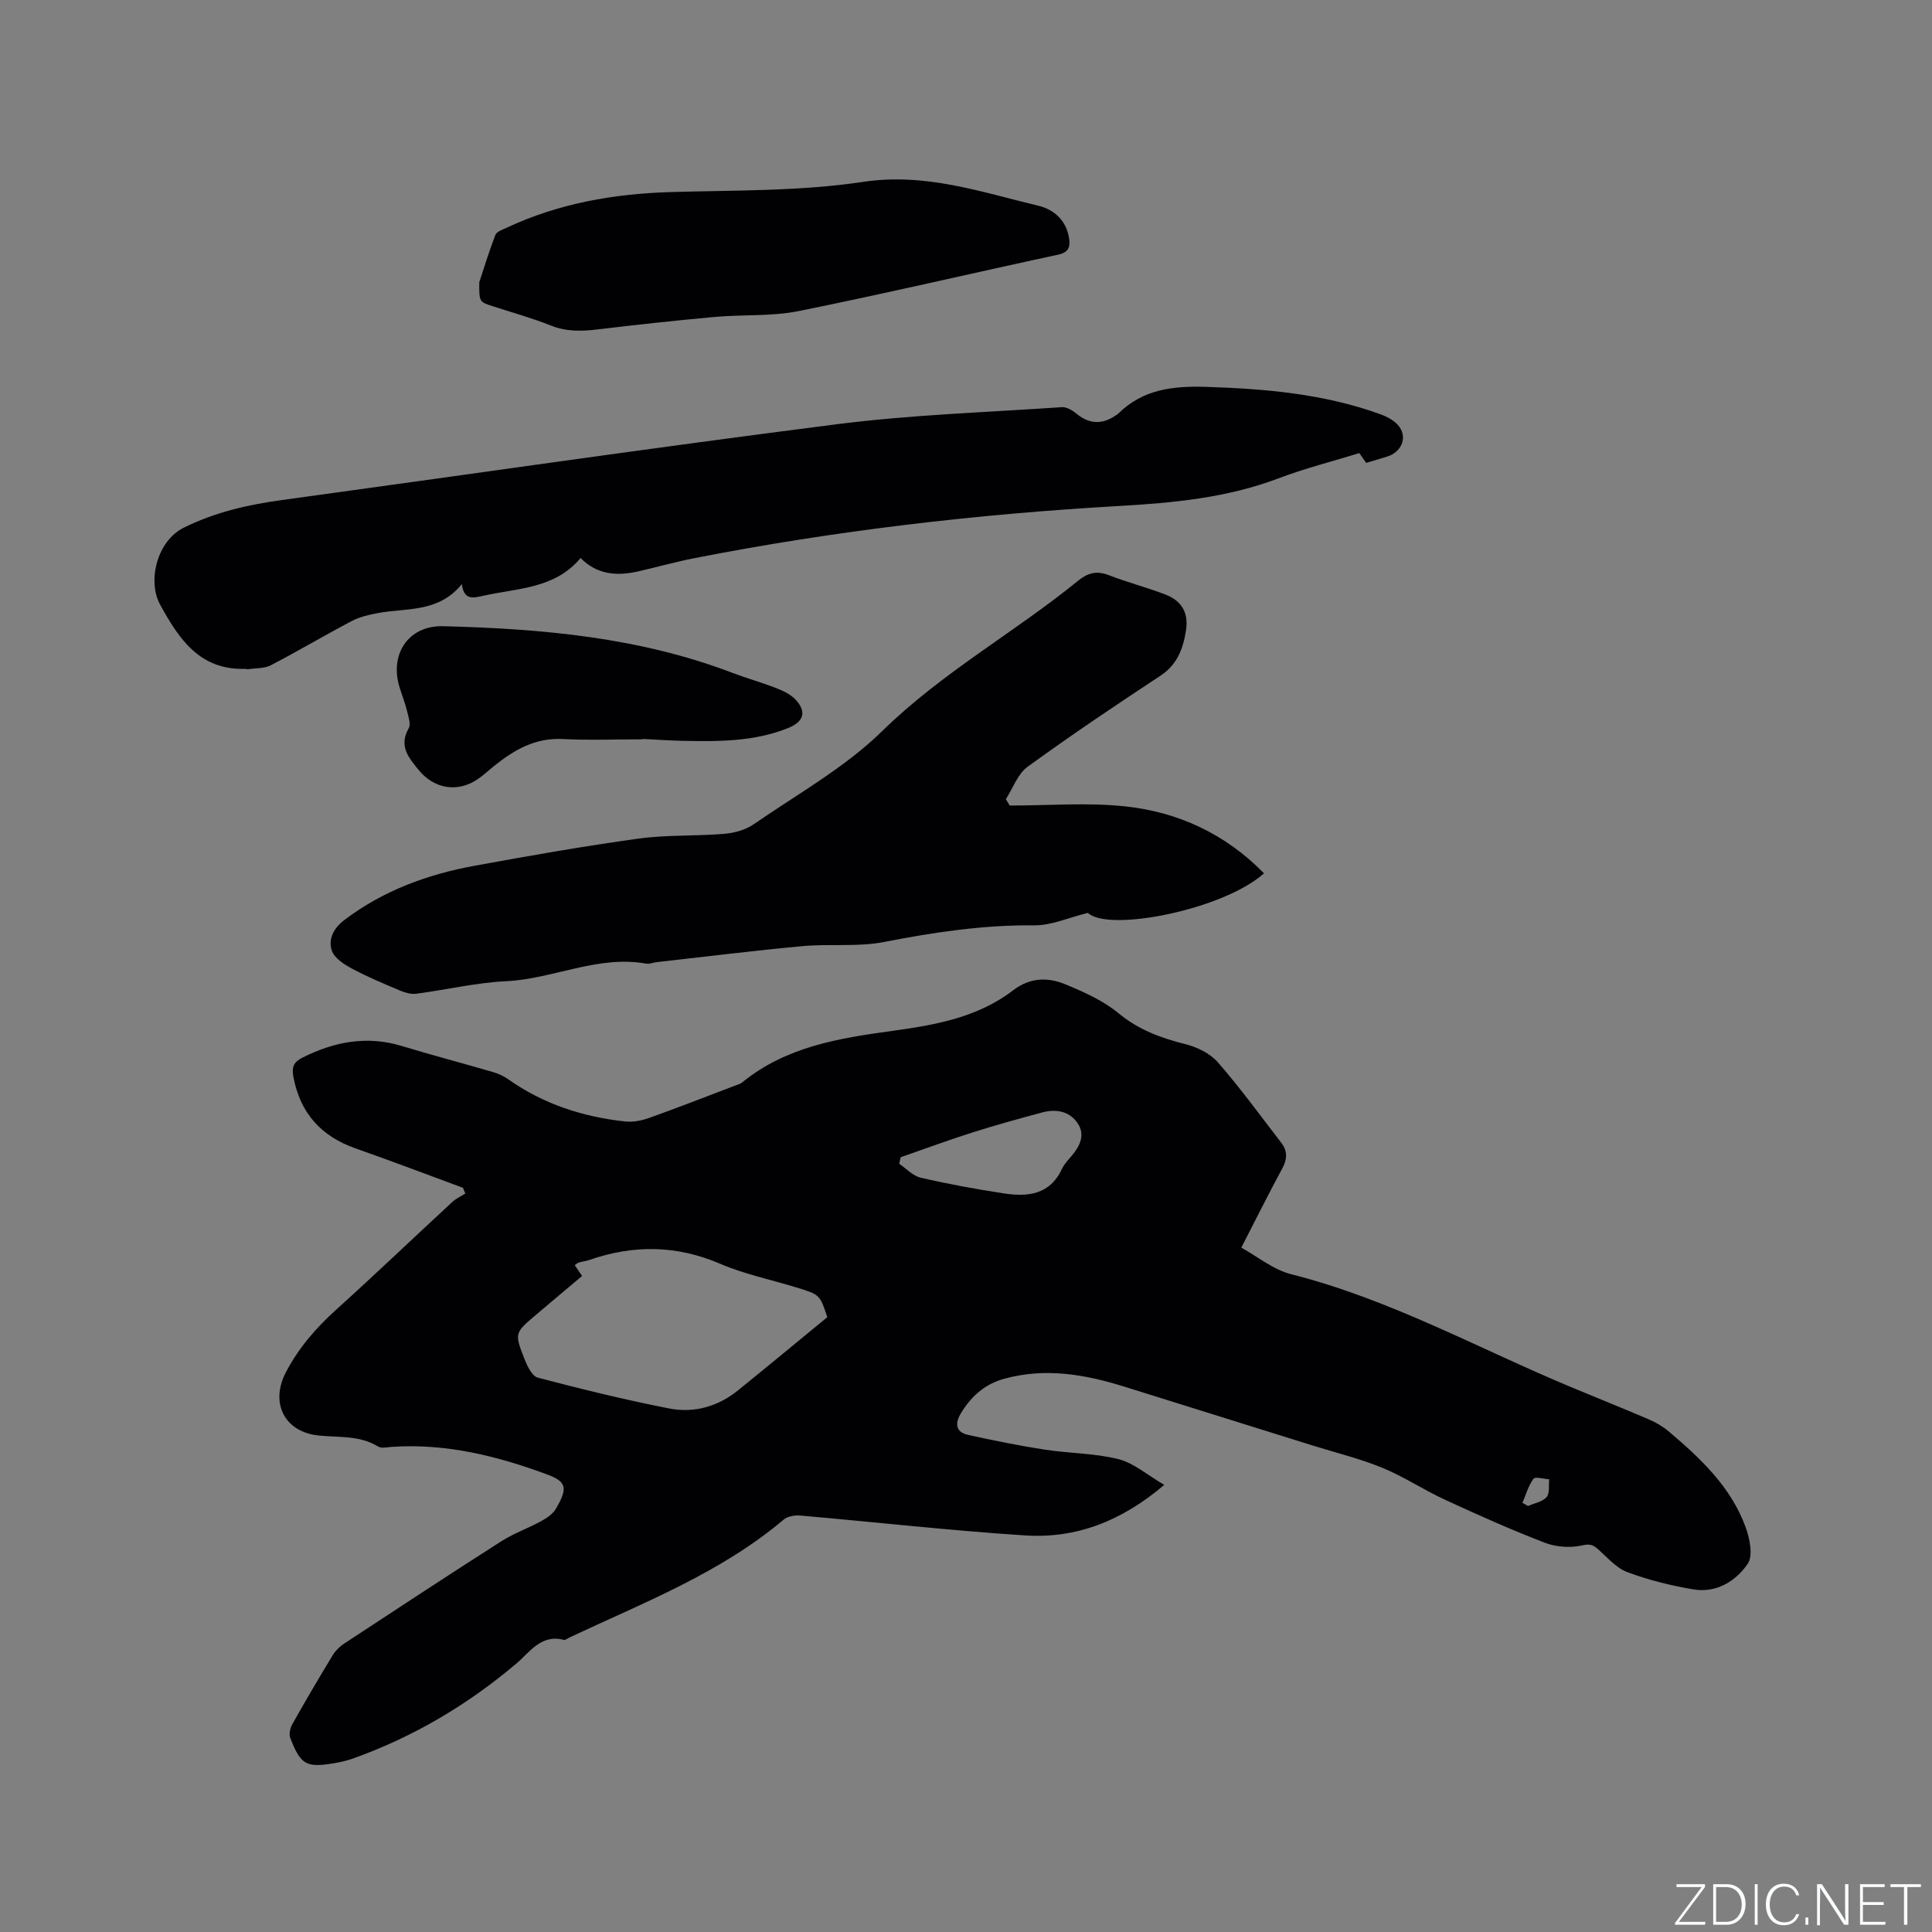
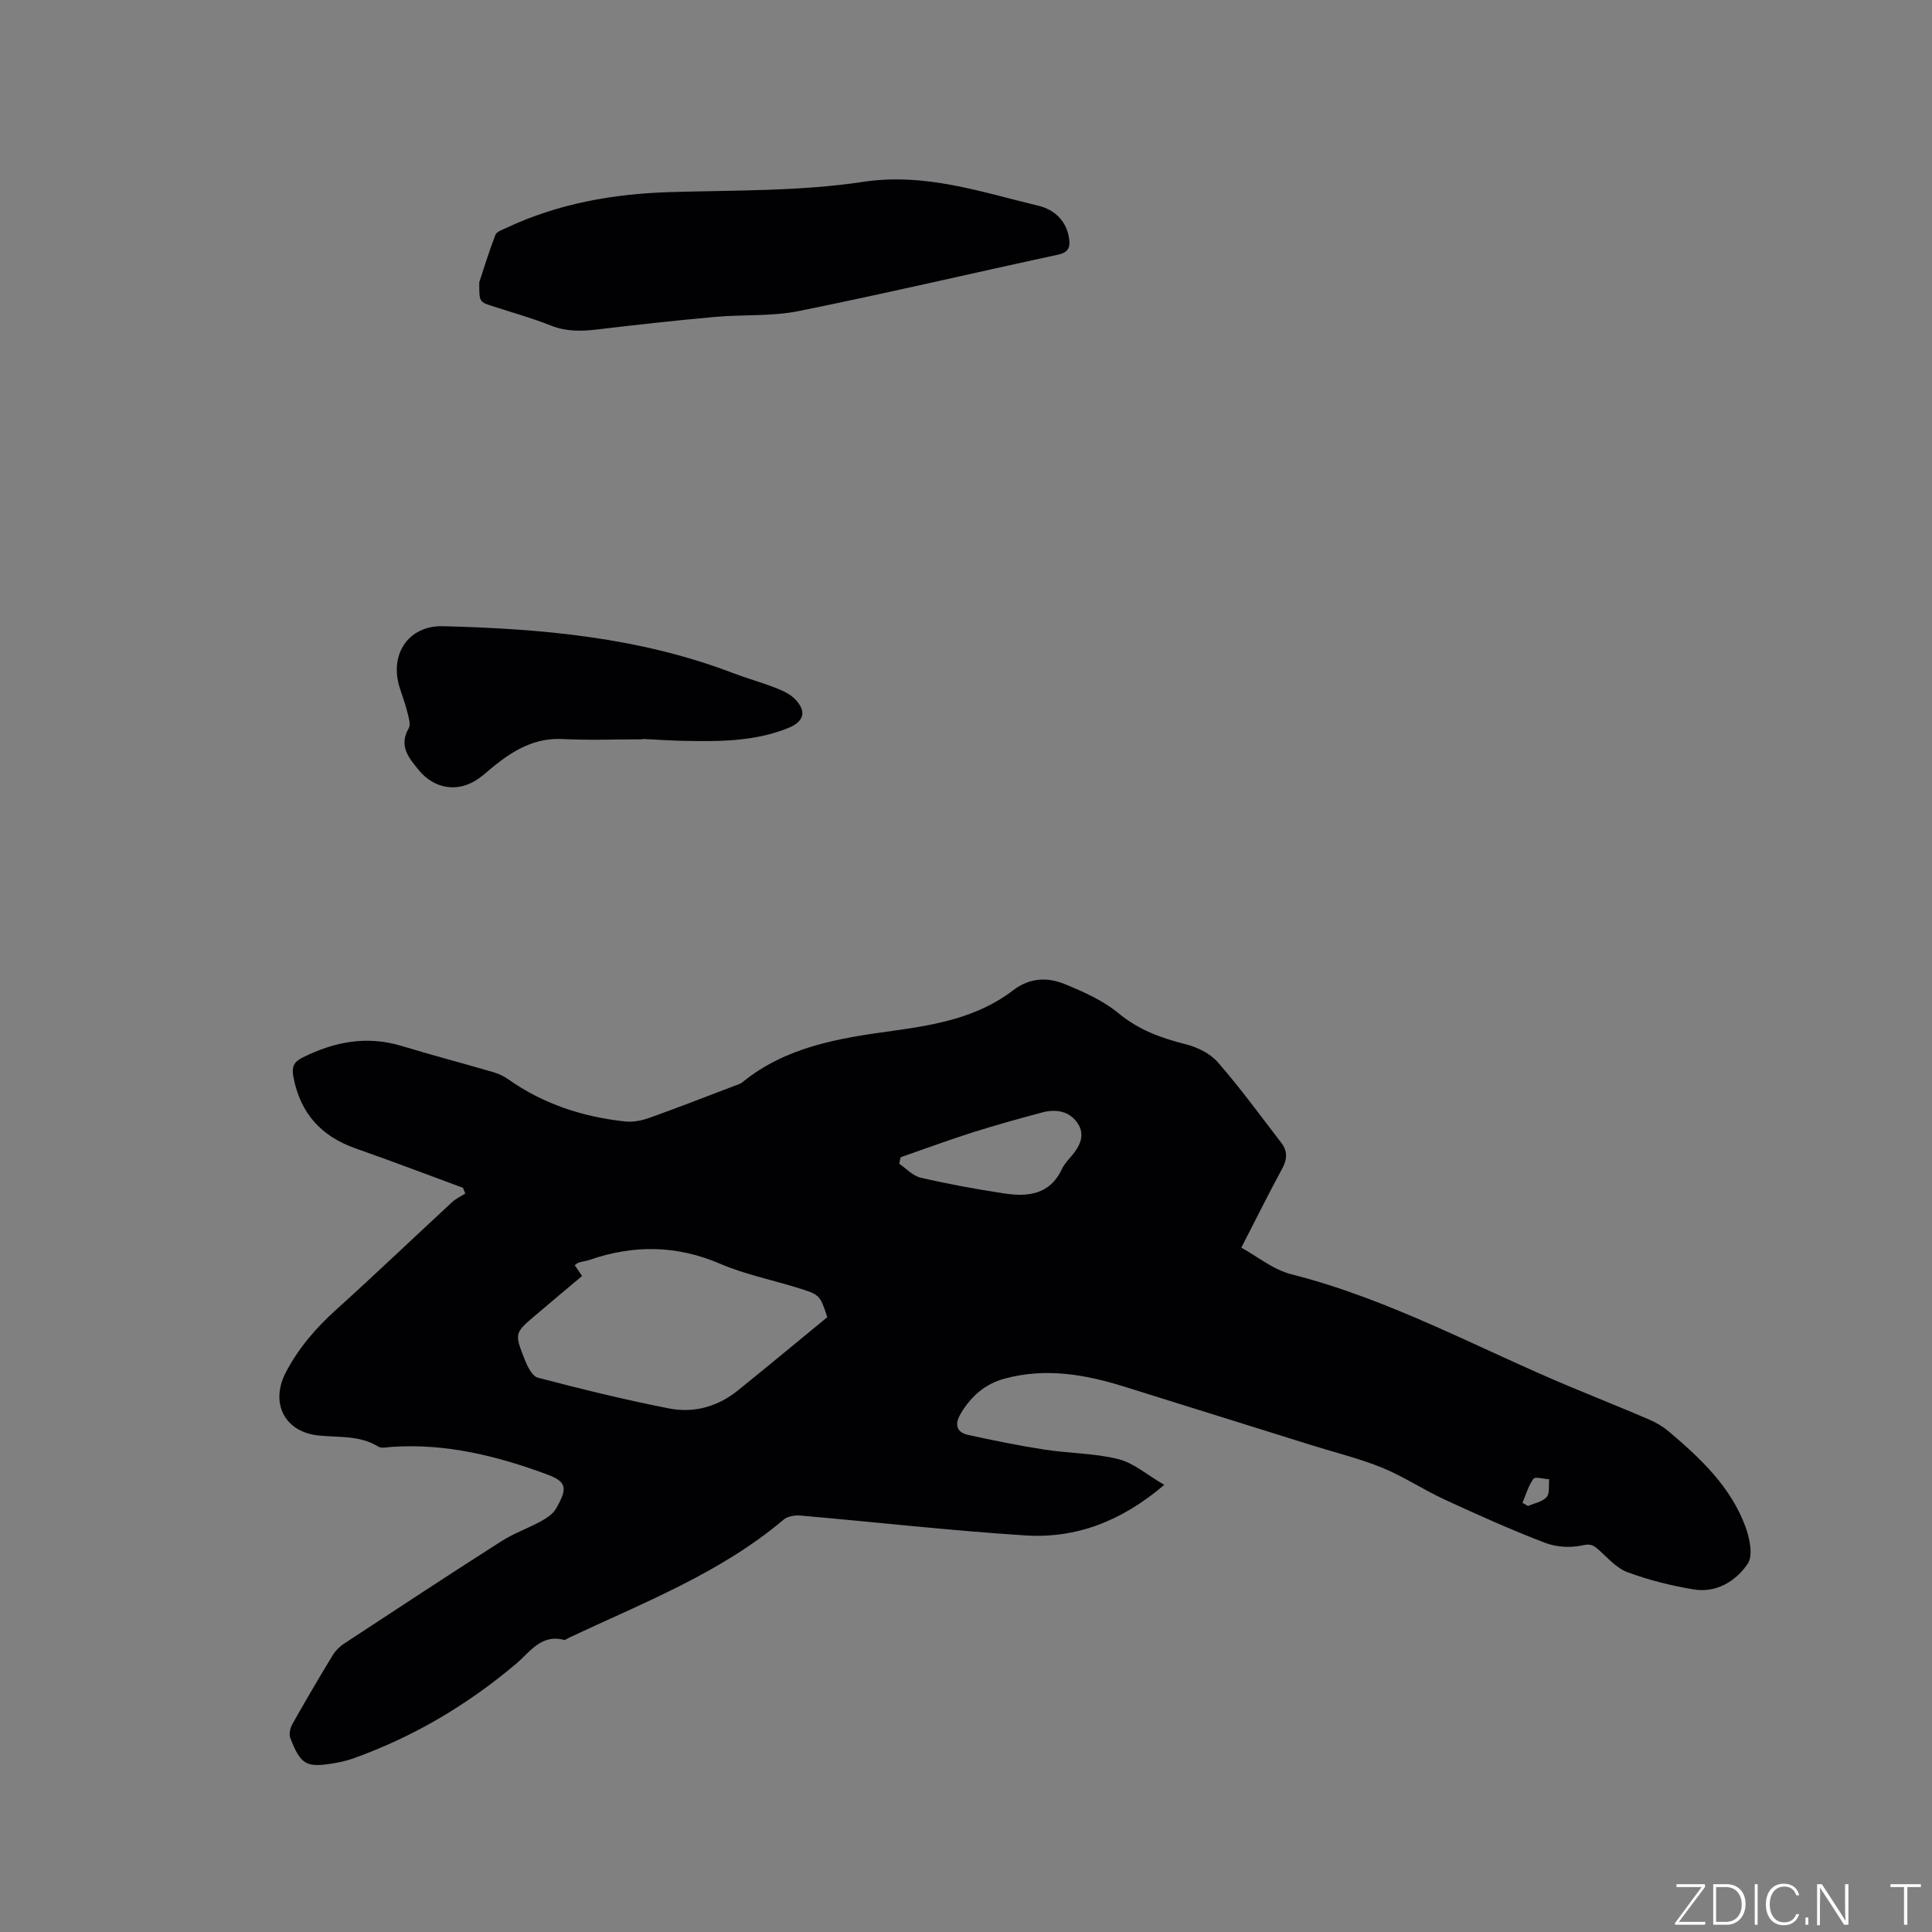
<svg xmlns="http://www.w3.org/2000/svg" enable-background="new 0 0 400 400" viewBox="0 0 400 400">
  <rect x="0" y="0" width="400" height="400" fill="#808080" stroke="none" />
  <g fill="#fafbfc">
    <path d="m346.9 398 5.4-7.3h-5.2v-.6h5.9v.6l-5.4 7.2h5.5l-.1.6h-6.2v-.5z" />
    <path d="m354.7 390.1h2.8c2.3 0 3.9 1.6 3.9 4.1s-1.6 4.3-3.9 4.3h-2.8zm.6 7.8h2c2.2 0 3.3-1.6 3.3-3.6 0-1.8-1-3.6-3.3-3.6h-2z" />
    <path d="m363.9 390.1v8.4h-.6v-8.4z" />
    <path d="m372.5 396.3c-.4 1.3-1.4 2.3-3.2 2.3-2.4 0-3.7-1.9-3.7-4.3 0-2.3 1.2-4.3 3.7-4.3 1.8 0 2.9 1 3.2 2.4h-.6c-.4-1.1-1.1-1.8-2.5-1.8-2.1 0-3 1.9-3 3.7s.9 3.7 3 3.7c1.4 0 2.1-.7 2.5-1.7z" />
    <path d="m373.8 398.5v-1.5h.6v1.5z" />
    <path d="m376.2 398.5v-8.4h1c1.3 2 4.4 6.7 4.9 7.6-.1-1.2-.1-2.4-.1-3.8v-3.8h.7v8.4h-.9c-1.2-1.9-4.4-6.8-5-7.7.1 1.1 0 2.3 0 3.9v3.9h-.6z" />
-     <path d="m390 394.4h-4.3v3.5h4.7l-.1.6h-5.2v-8.4h5.1v.6h-4.5v3.1h4.3z" />
    <path d="m394.2 390.7h-2.8v-.6h6.3v.6h-2.8v7.8h-.7z" />
  </g>
  <path d="m241.05 307.43c-9.04 7.68-18.42 11.13-28.83 10.46-15.53-1-31-2.76-46.51-4.11-1.13-.1-2.63.14-3.45.83-13.16 11.12-29.07 17.21-44.37 24.42-.38.18-.83.57-1.15.49-4.71-1.25-7.06 2.56-9.82 4.89-10.15 8.59-21.36 15.22-33.86 19.68-1.19.42-2.44.71-3.69.93-5.96 1.02-7.09.43-9.27-5.19-.31-.8-.02-2.07.43-2.87 2.7-4.8 5.49-9.55 8.35-14.26.58-.95 1.46-1.82 2.4-2.43 10.8-7.1 21.6-14.2 32.5-21.16 2.57-1.64 5.51-2.67 8.2-4.14 1.17-.64 2.48-1.49 3.12-2.6 2.44-4.21 2.28-5.58-1.77-7.08-10.39-3.86-21.01-6.49-32.22-5.73-.94.06-2.11.36-2.8-.06-3.85-2.37-8.15-1.86-12.32-2.29-7.17-.74-10.1-6.82-6.79-13.12 2.66-5.07 6.24-9.18 10.45-12.98 8.11-7.32 16-14.87 24.02-22.28.76-.71 1.77-1.15 2.67-1.72-.16-.4-.33-.79-.49-1.19-7.41-2.73-14.79-5.55-22.24-8.16-7.14-2.51-11.44-7.29-12.86-14.77-.37-1.97-.03-3.07 1.85-4.01 6.6-3.31 13.33-4.62 20.58-2.42 6.28 1.91 12.63 3.57 18.93 5.41 1.09.32 2.19.82 3.11 1.48 7.28 5.15 15.46 7.79 24.22 8.74 1.61.17 3.4-.18 4.95-.73 5.98-2.14 11.9-4.45 17.84-6.71.49-.19 1.05-.33 1.44-.65 9.06-7.4 20-9.15 31.11-10.67 8.82-1.21 17.65-2.77 24.98-8.4 3.45-2.65 7.14-2.75 10.75-1.26 3.87 1.6 7.87 3.37 11.05 6 4.18 3.46 8.81 5.14 13.89 6.42 2.42.61 5.1 1.91 6.69 3.74 4.65 5.33 8.83 11.08 13.15 16.69 1.28 1.66 1.24 3.36.2 5.28-2.82 5.2-5.45 10.5-8.49 16.41 3.35 1.84 6.62 4.57 10.34 5.51 20.51 5.18 38.91 15.46 58.23 23.49 5.28 2.19 10.58 4.32 15.83 6.57 1.44.62 2.85 1.44 4.04 2.44 6.59 5.57 12.9 11.48 15.95 19.81.87 2.36 1.61 5.95.45 7.64-2.45 3.59-6.48 6.09-11.2 5.3-4.68-.78-9.36-1.94-13.79-3.61-2.33-.88-4.16-3.14-6.16-4.85-1-.85-1.68-.98-3.19-.64-2.42.54-5.36.33-7.69-.57-7-2.7-13.87-5.77-20.69-8.92-4.4-2.03-8.48-4.77-12.95-6.6-4.66-1.91-9.6-3.1-14.42-4.61-13.02-4.07-26.04-8.15-39.07-12.21-8.09-2.52-16.24-3.92-24.68-1.63-4.07 1.1-6.87 3.62-8.99 7.06-1.23 2-1.38 3.97 1.44 4.59 5.23 1.15 10.49 2.22 15.78 3.04 5.1.79 10.38.74 15.35 1.98 3.19.82 5.95 3.28 9.47 5.33zm-120.54-43.25c-3.22 2.71-6.38 5.35-9.52 8.02-4.45 3.77-4.52 3.8-2.37 9.24.57 1.44 1.55 3.49 2.73 3.79 8.99 2.36 18.04 4.58 27.16 6.37 5.17 1.02 10.13-.37 14.31-3.76 6.12-4.95 12.18-9.97 18.46-15.13-1.52-4.65-1.51-4.66-6.43-6.17-5.26-1.61-10.73-2.73-15.75-4.89-9.04-3.88-17.95-3.96-27.08-.79-.7.24-1.45.32-2.16.53-.27.08-.5.3-.87.54.5.75.95 1.42 1.52 2.25zm65.97-24.59c-.1.45-.21.9-.31 1.35 1.48 1 2.83 2.52 4.45 2.89 5.67 1.31 11.4 2.36 17.15 3.24 4.94.76 9.56.34 12.08-5.03.48-1.03 1.33-1.91 2.08-2.8 1.7-2.01 2.77-4.32 1.2-6.66-1.71-2.56-4.51-3.03-7.39-2.25-4.8 1.29-9.6 2.61-14.33 4.11-5.01 1.59-9.95 3.42-14.93 5.15zm128.73 71.55c.38.22.77.44 1.15.66 1.32-.58 2.98-.86 3.85-1.84.69-.78.39-2.43.53-3.69-1.12-.06-2.89-.6-3.25-.1-1.06 1.43-1.56 3.28-2.28 4.97z" fill="#010104" />
-   <path d="m209.05 166.78c7.94 0 15.95-.66 23.81.16 11.07 1.16 20.87 5.72 28.84 13.87-8.44 7.57-32.26 12.23-36.46 8.19-4.07 1-7.58 2.62-11.07 2.58-10.56-.1-20.83 1.43-31.15 3.45-5.44 1.06-11.21.34-16.79.85-10.1.93-20.17 2.19-30.25 3.32-.74.08-1.5.43-2.19.31-10.05-1.8-19.23 3.17-29.02 3.64-6.21.3-12.36 1.77-18.56 2.59-1.06.14-2.28-.19-3.29-.61-3.4-1.44-6.82-2.86-10.07-4.6-1.63-.87-3.62-2.17-4.15-3.72-.8-2.36.38-4.65 2.57-6.31 8.04-6.11 17.23-9.47 27.02-11.26 11.25-2.06 22.52-4.04 33.85-5.61 5.85-.81 11.85-.5 17.75-.99 2.09-.17 4.42-.79 6.12-1.96 9.07-6.26 18.94-11.77 26.72-19.39 12.31-12.06 27.28-20.32 40.46-31.04 2-1.63 3.84-2.15 6.34-1.18 3.84 1.49 7.86 2.53 11.7 4 3.51 1.34 4.89 3.86 4.3 7.54-.59 3.72-1.8 7.01-5.29 9.3-9.28 6.11-18.5 12.31-27.49 18.84-2.05 1.49-3.03 4.43-4.5 6.71.27.44.54.88.8 1.32z" fill="#010104" />
-   <path d="m282.86 95.84c-.46-.66-.92-1.31-1.43-2.03-5.65 1.74-11.32 3.17-16.74 5.23-10.66 4.04-21.77 5.08-33 5.72-29.54 1.69-58.86 5.11-87.91 10.8-3.94.77-7.82 1.87-11.74 2.76-4.34.98-8.44.66-11.84-2.79-5.35 6.43-13.14 6.22-20.24 7.84-1.99.45-3.92.94-4.34-2.44-4.86 6-11.52 4.89-17.49 6.02-1.83.34-3.72.79-5.35 1.65-5.62 2.96-11.09 6.21-16.72 9.14-1.35.7-3.14.57-4.72.81-.2.03-.42-.08-.63-.07-9.41.26-13.68-6.22-17.56-13.3-2.67-4.87-.66-13.17 4.89-15.92 6.5-3.23 13.29-4.77 20.35-5.73 38.3-5.25 76.55-10.82 114.89-15.7 15.43-1.96 31.04-2.47 46.57-3.53.97-.07 2.16.64 2.98 1.32 2.67 2.2 5.33 2.33 8.15.4.17-.12.37-.22.52-.36 5.13-5.09 11.33-5.78 18.3-5.56 12.26.39 24.31 1.45 35.9 5.63 1.51.54 3.21 1.44 4.07 2.7 1.63 2.37.28 5.18-2.54 6.09-1.4.42-2.82.84-4.37 1.32z" fill="#010104" />
+   <path d="m282.86 95.84z" fill="#010104" />
  <path d="m99.23 58.43c.88-2.65 1.97-6.26 3.33-9.78.27-.7 1.48-1.1 2.32-1.49 10.73-5.03 22.08-7.03 33.86-7.39 13.32-.4 26.79-.14 39.91-2.11 12.92-1.95 24.43 2.09 36.35 4.94 3.25.78 5.82 3.08 6.35 6.81.26 1.79-.16 2.86-2.3 3.32-17.9 3.85-35.72 8.05-53.67 11.67-5.65 1.14-11.61.69-17.41 1.22-8.12.73-16.22 1.62-24.31 2.59-3.31.4-6.43.46-9.64-.82-3.92-1.57-8.02-2.69-12.04-4-2.77-.9-2.77-.9-2.75-4.96z" fill="#010104" />
  <path d="m133.03 153.07c-5.51 0-11.03.22-16.53-.06-5.64-.29-9.98 2.2-14.11 5.5-1.16.93-2.24 1.96-3.46 2.79-4.21 2.88-9.06 2.02-12.25-1.88-2.12-2.6-4.15-4.99-2.06-8.64.47-.82-.03-2.28-.3-3.4-.4-1.64-1-3.23-1.52-4.84-2.27-6.91 1.62-13.07 8.94-12.89 20.37.51 40.6 2.29 59.91 9.66 2.96 1.13 6.04 1.98 8.99 3.13 1.44.56 3 1.28 4.03 2.37 2.4 2.53 1.76 4.6-1.46 5.91-7.07 2.86-14.49 2.81-21.92 2.66-2.75-.06-5.5-.26-8.25-.39 0 .02 0 .05-.01.08z" fill="#010104" />
</svg>